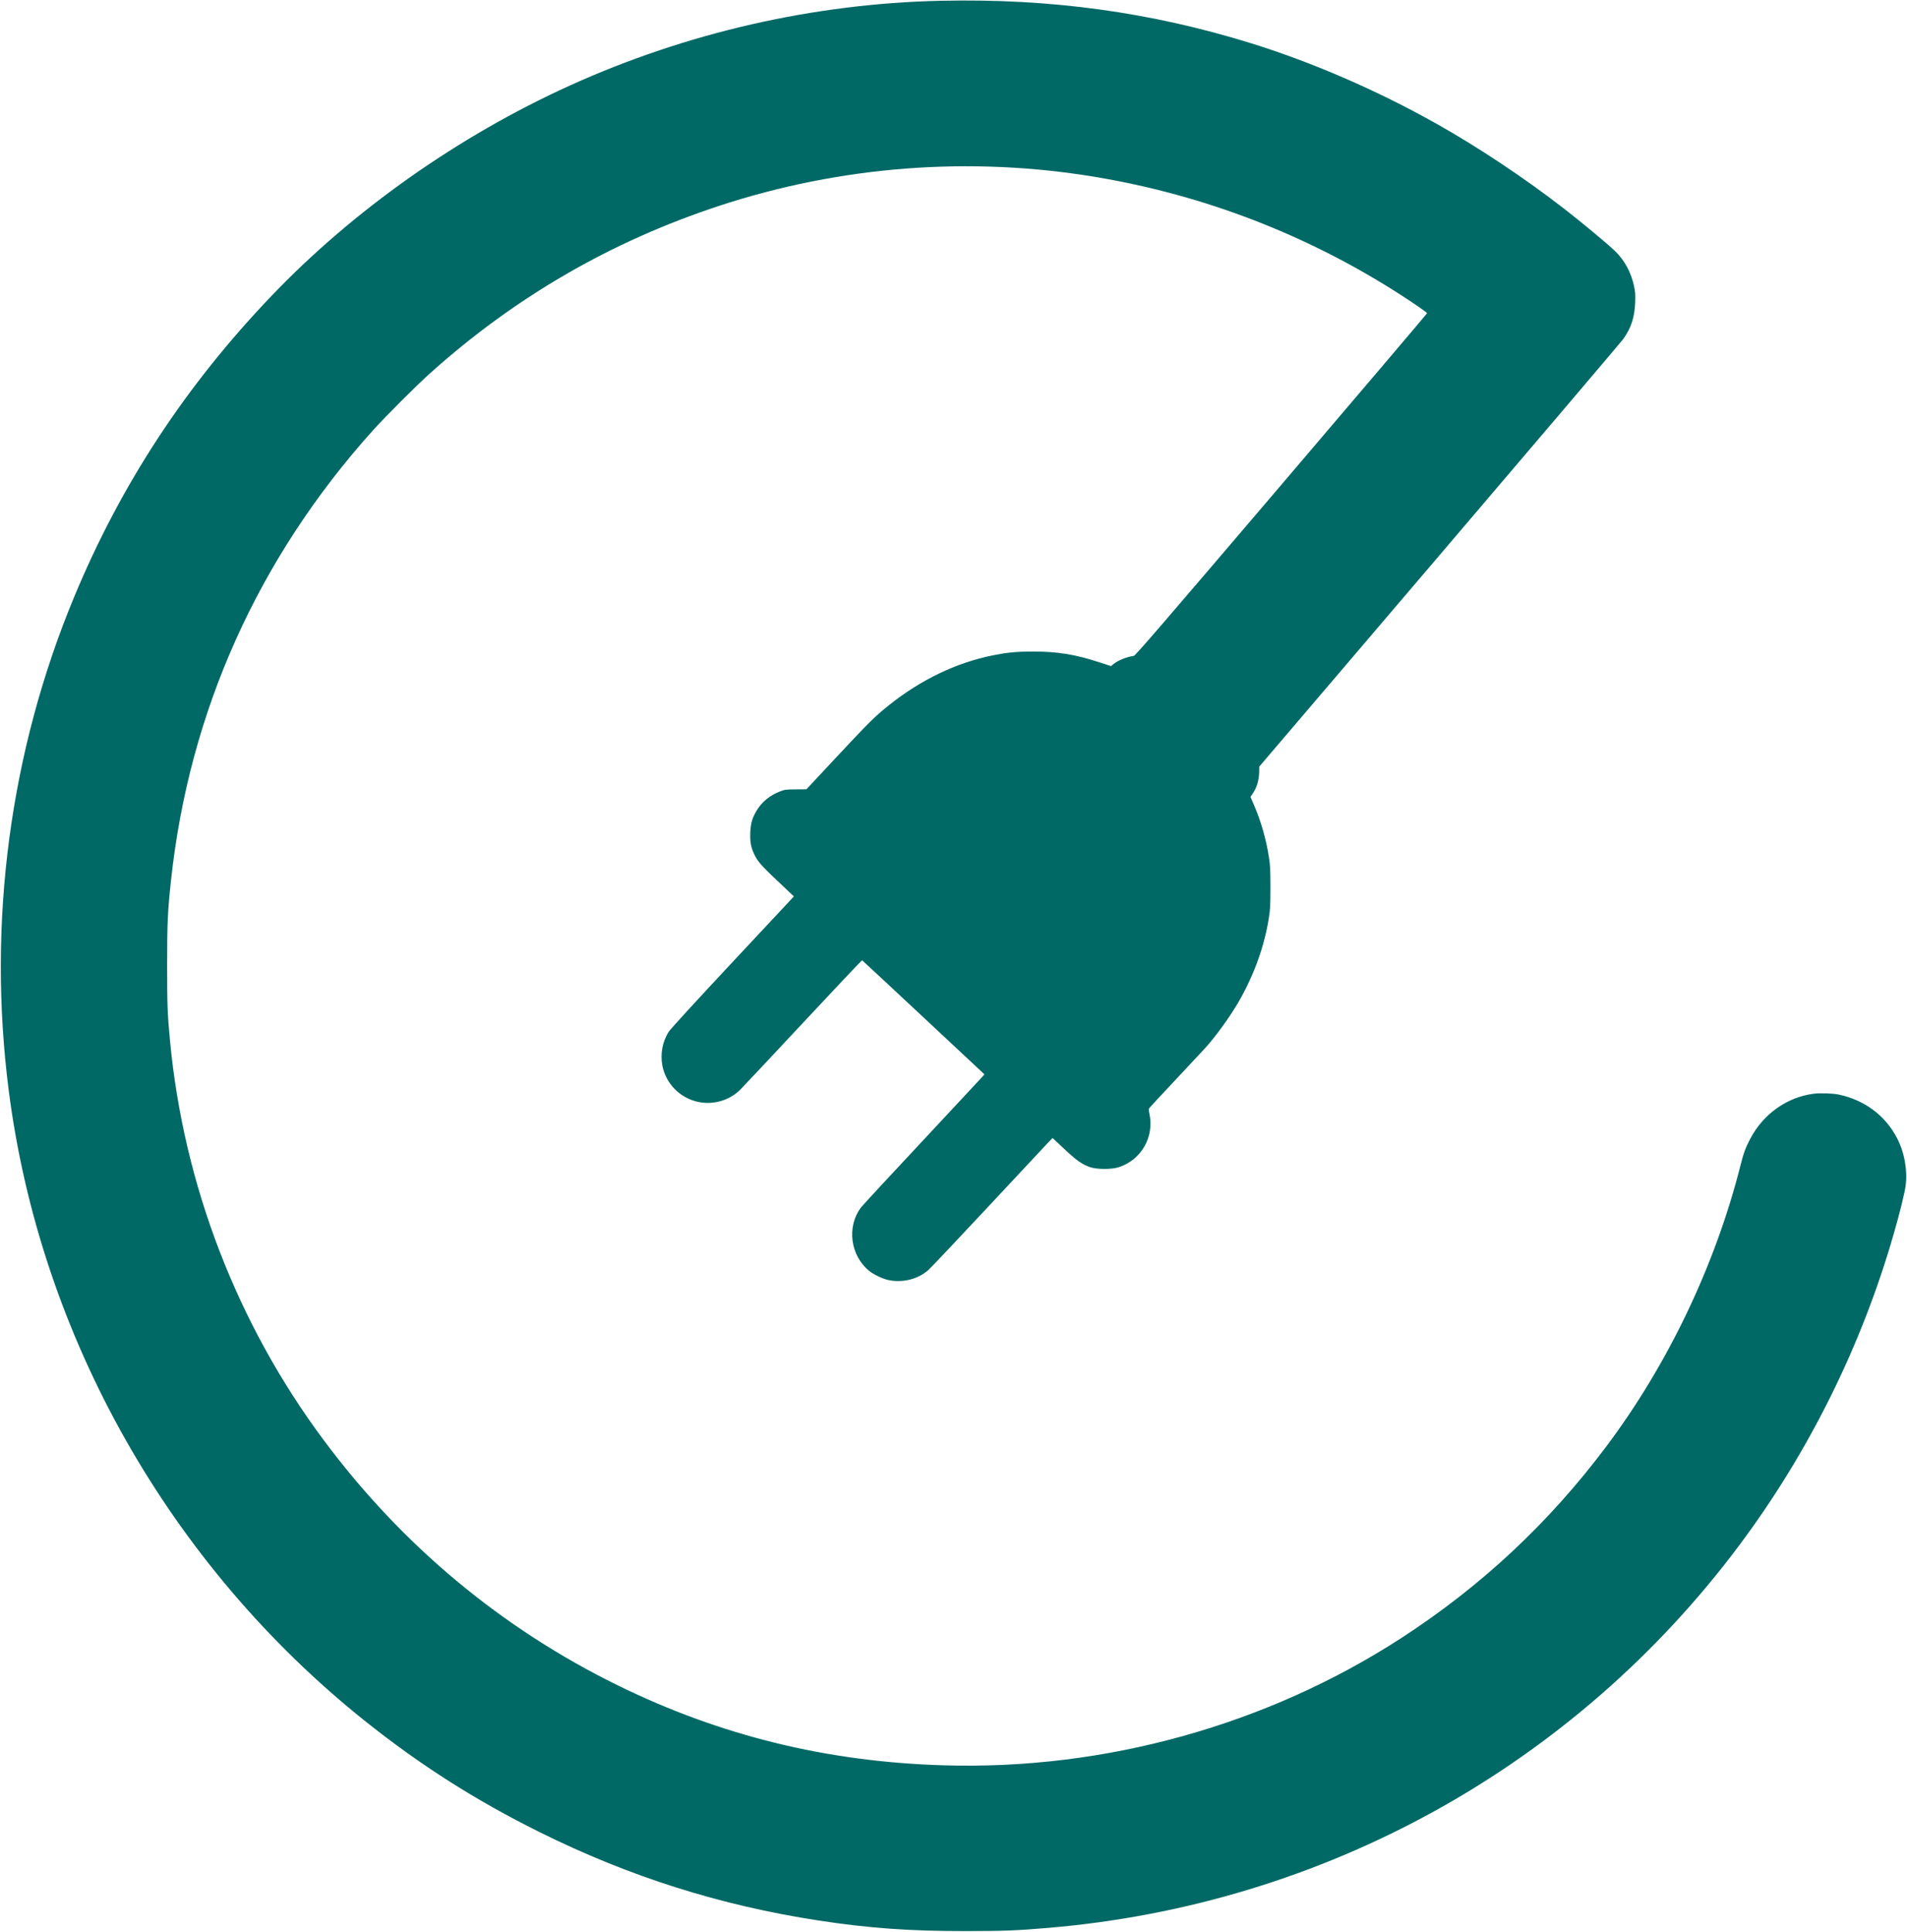
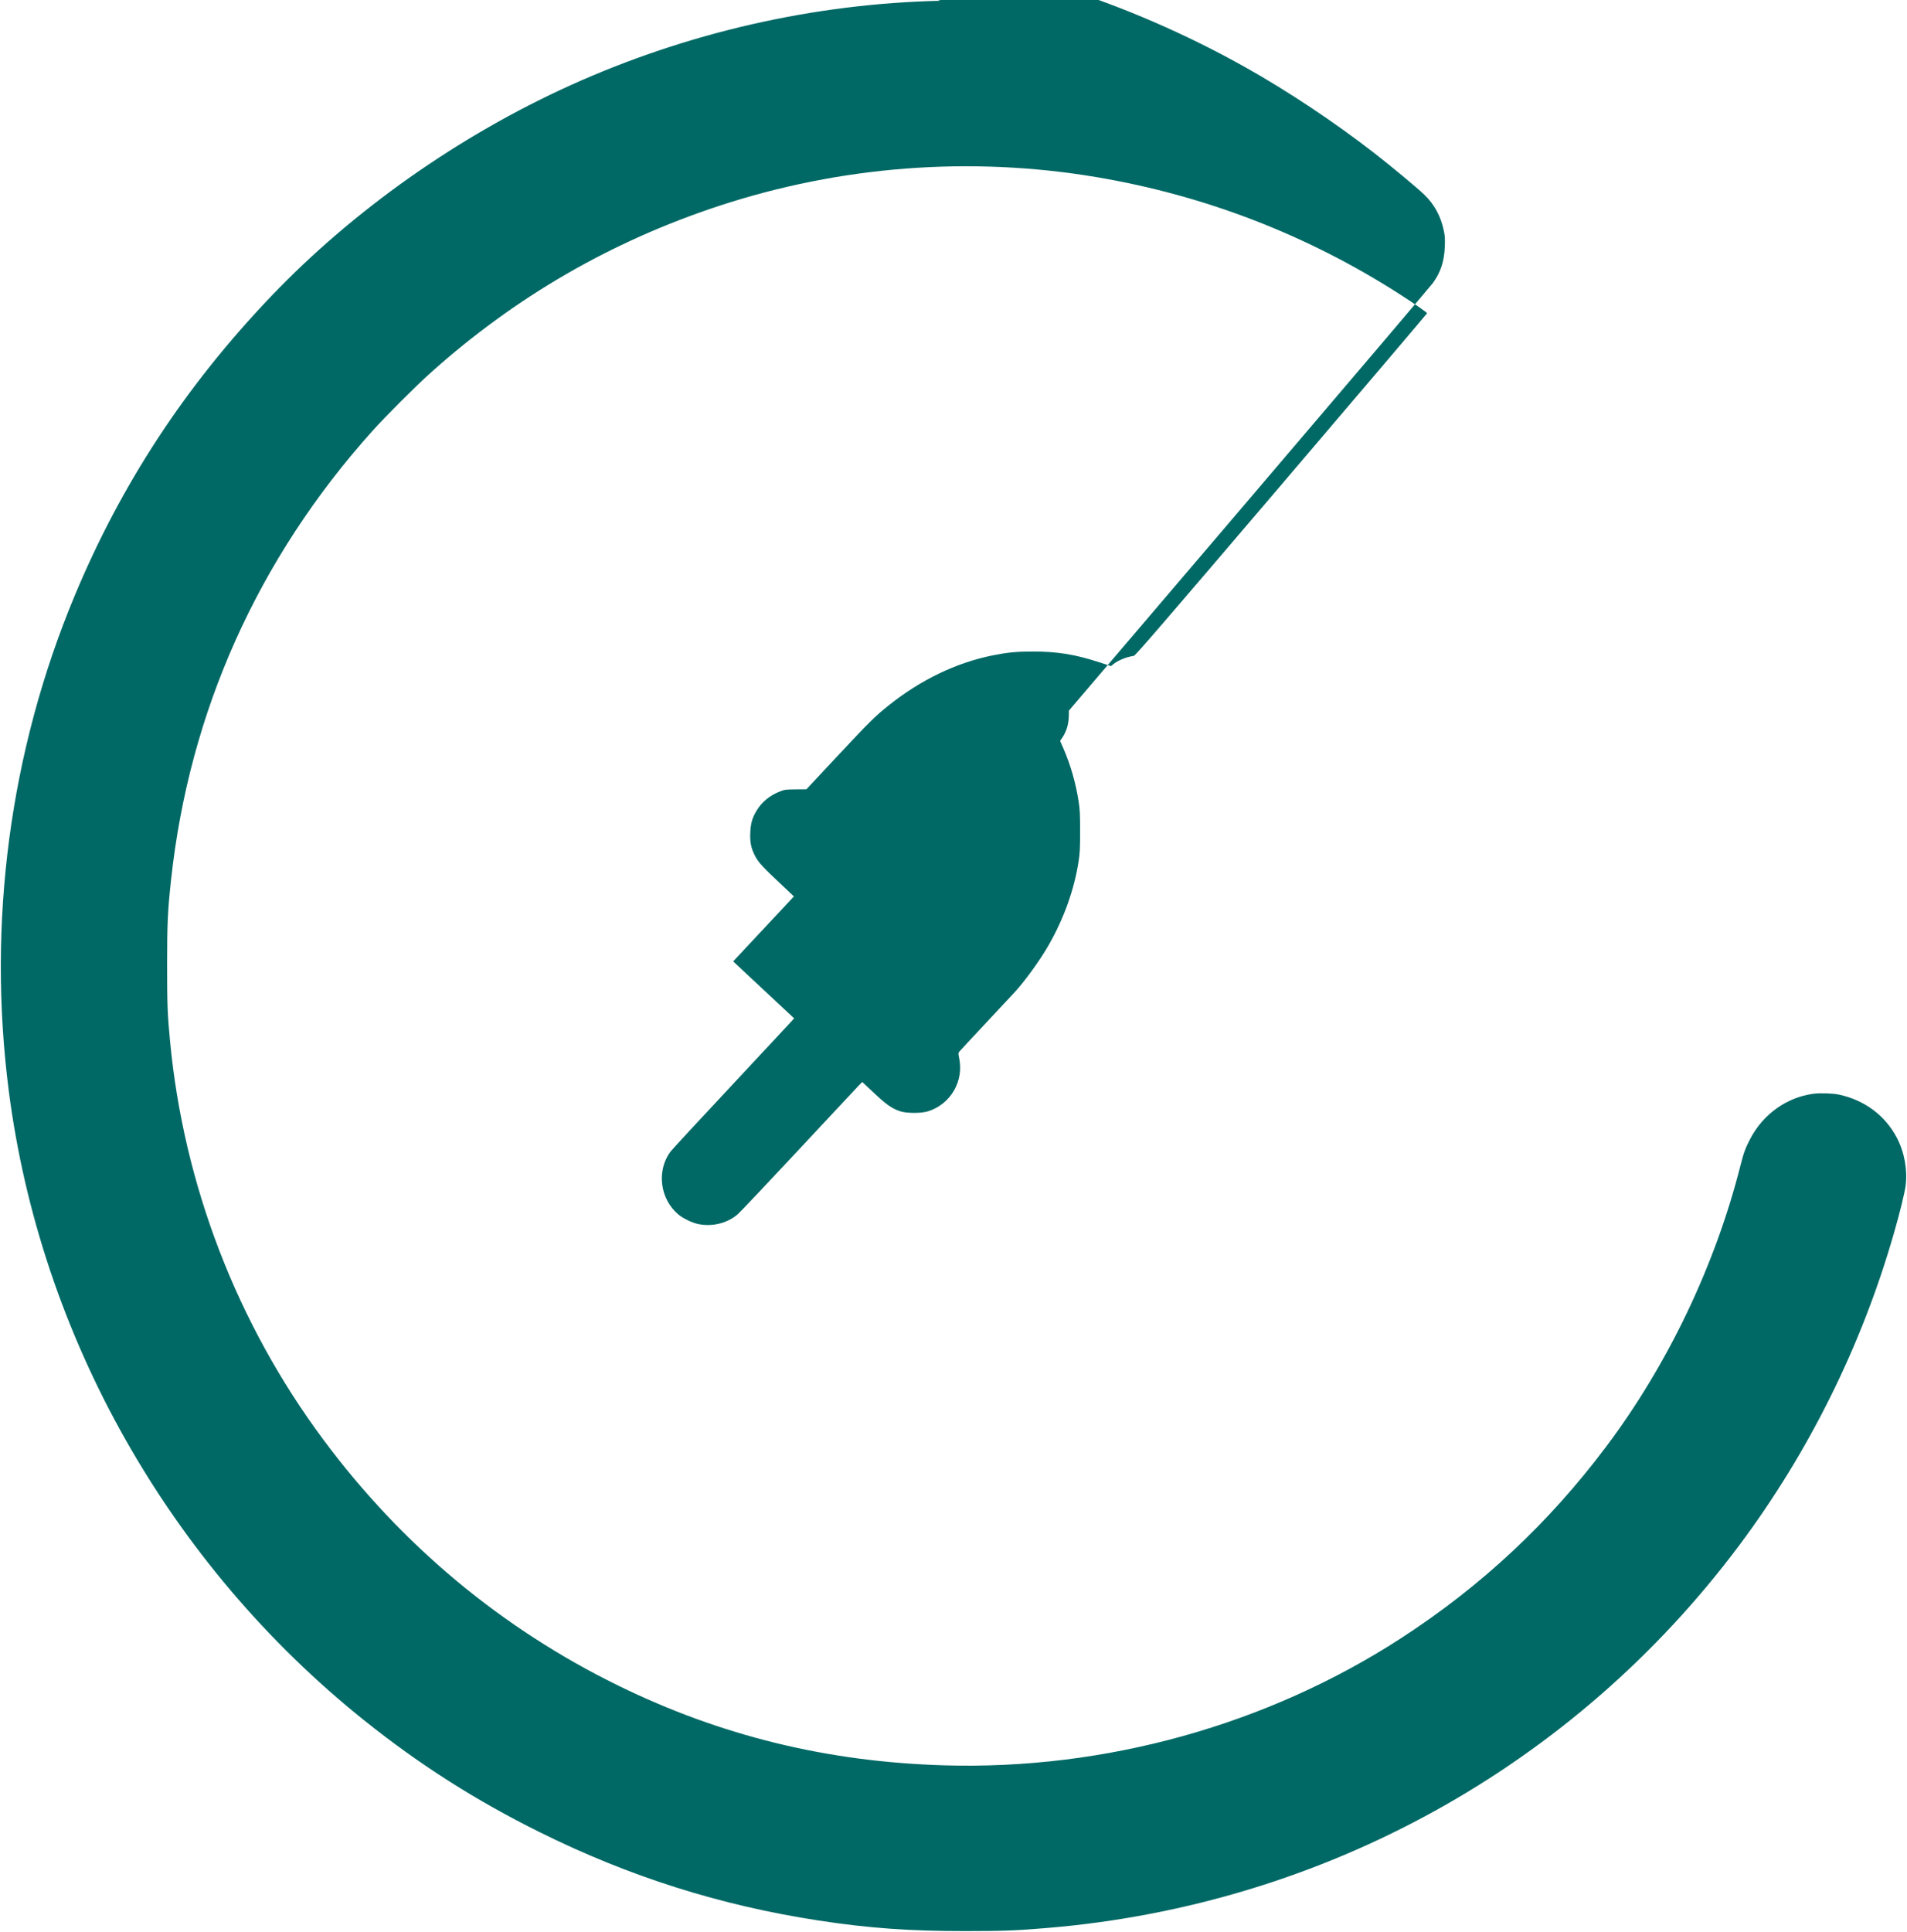
<svg xmlns="http://www.w3.org/2000/svg" version="1.0" width="2710pt" height="2745pt" viewBox="0 0 2710 2745" preserveAspectRatio="xMidYMid meet">
  <g transform="translate(0,2745) scale(0.1,-0.1)" fill="#006965" stroke="none">
-     <path d="M13365 27439 c-1799 -40 -3606 -453 -5260 -1201 -1584 -717 -3085 -1775 -4252 -2997 -1218 -1275 -2131 -2668 -2794 -4259 -919 -2205 -1242 -4640 -934 -7032 450 -3486 2281 -6725 5054 -8943 787 -629 1580 -1134 2491 -1586 1271 -631 2566 -1041 3965 -1255 704 -108 1297 -151 2085 -150 531 0 724 7 1170 45 3922 329 7481 2298 9825 5434 990 1324 1740 2836 2198 4431 86 298 155 580 168 684 27 223 -18 472 -124 674 -166 319 -462 539 -827 616 -88 18 -267 24 -363 11 -378 -51 -712 -290 -896 -642 -66 -126 -93 -199 -136 -370 -359 -1423 -1034 -2836 -1914 -4006 -816 -1085 -1769 -1974 -2903 -2711 -1907 -1238 -4214 -1880 -6505 -1811 -1659 49 -3172 420 -4628 1133 -1655 811 -3071 1990 -4185 3487 -1232 1654 -1991 3626 -2184 5674 -36 381 -41 506 -41 1075 0 602 8 765 56 1210 258 2389 1234 4564 2859 6375 186 207 621 642 825 825 1206 1081 2567 1869 4100 2374 1730 569 3570 710 5358 411 1541 -258 2996 -819 4307 -1658 208 -133 400 -266 400 -277 0 -5 -932 -1101 -2071 -2437 -1681 -1971 -2076 -2429 -2097 -2431 -97 -12 -228 -65 -291 -118 l-32 -27 -157 51 c-350 115 -602 156 -952 156 -231 0 -360 -12 -570 -54 -520 -104 -1026 -347 -1482 -712 -197 -158 -276 -236 -730 -722 l-438 -469 -152 -1 c-139 -1 -159 -4 -220 -28 -147 -56 -264 -152 -337 -276 -63 -106 -83 -180 -89 -312 -5 -142 11 -219 70 -334 46 -88 112 -160 402 -431 l148 -140 -863 -923 c-532 -569 -882 -951 -912 -995 -91 -136 -126 -317 -94 -486 50 -259 255 -465 517 -517 212 -42 436 24 589 175 37 36 440 466 896 954 455 488 832 886 836 885 4 -2 397 -367 873 -812 l866 -809 -32 -36 c-17 -20 -406 -436 -862 -925 -457 -488 -846 -909 -865 -935 -199 -273 -147 -673 116 -892 66 -55 194 -116 278 -134 201 -42 414 10 564 139 33 28 421 438 862 911 441 473 825 884 854 914 l53 54 167 -156 c174 -164 251 -218 365 -258 94 -33 303 -34 405 -2 320 101 510 428 440 757 -12 55 -12 73 -2 85 6 9 172 187 367 395 195 209 382 409 416 445 153 165 374 471 496 686 215 380 358 780 420 1178 19 122 22 182 22 432 0 251 -3 309 -22 430 -40 257 -114 513 -213 742 l-49 112 30 44 c61 90 91 190 94 311 l1 75 2565 3007 c1411 1654 2584 3034 2608 3068 112 157 160 306 169 516 4 111 2 152 -15 230 -42 203 -136 374 -278 510 -106 101 -467 401 -705 586 -565 439 -1233 884 -1834 1221 -835 469 -1760 870 -2628 1139 -1431 443 -2854 638 -4412 603z" />
+     <path d="M13365 27439 c-1799 -40 -3606 -453 -5260 -1201 -1584 -717 -3085 -1775 -4252 -2997 -1218 -1275 -2131 -2668 -2794 -4259 -919 -2205 -1242 -4640 -934 -7032 450 -3486 2281 -6725 5054 -8943 787 -629 1580 -1134 2491 -1586 1271 -631 2566 -1041 3965 -1255 704 -108 1297 -151 2085 -150 531 0 724 7 1170 45 3922 329 7481 2298 9825 5434 990 1324 1740 2836 2198 4431 86 298 155 580 168 684 27 223 -18 472 -124 674 -166 319 -462 539 -827 616 -88 18 -267 24 -363 11 -378 -51 -712 -290 -896 -642 -66 -126 -93 -199 -136 -370 -359 -1423 -1034 -2836 -1914 -4006 -816 -1085 -1769 -1974 -2903 -2711 -1907 -1238 -4214 -1880 -6505 -1811 -1659 49 -3172 420 -4628 1133 -1655 811 -3071 1990 -4185 3487 -1232 1654 -1991 3626 -2184 5674 -36 381 -41 506 -41 1075 0 602 8 765 56 1210 258 2389 1234 4564 2859 6375 186 207 621 642 825 825 1206 1081 2567 1869 4100 2374 1730 569 3570 710 5358 411 1541 -258 2996 -819 4307 -1658 208 -133 400 -266 400 -277 0 -5 -932 -1101 -2071 -2437 -1681 -1971 -2076 -2429 -2097 -2431 -97 -12 -228 -65 -291 -118 l-32 -27 -157 51 c-350 115 -602 156 -952 156 -231 0 -360 -12 -570 -54 -520 -104 -1026 -347 -1482 -712 -197 -158 -276 -236 -730 -722 l-438 -469 -152 -1 c-139 -1 -159 -4 -220 -28 -147 -56 -264 -152 -337 -276 -63 -106 -83 -180 -89 -312 -5 -142 11 -219 70 -334 46 -88 112 -160 402 -431 l148 -140 -863 -923 l866 -809 -32 -36 c-17 -20 -406 -436 -862 -925 -457 -488 -846 -909 -865 -935 -199 -273 -147 -673 116 -892 66 -55 194 -116 278 -134 201 -42 414 10 564 139 33 28 421 438 862 911 441 473 825 884 854 914 l53 54 167 -156 c174 -164 251 -218 365 -258 94 -33 303 -34 405 -2 320 101 510 428 440 757 -12 55 -12 73 -2 85 6 9 172 187 367 395 195 209 382 409 416 445 153 165 374 471 496 686 215 380 358 780 420 1178 19 122 22 182 22 432 0 251 -3 309 -22 430 -40 257 -114 513 -213 742 l-49 112 30 44 c61 90 91 190 94 311 l1 75 2565 3007 c1411 1654 2584 3034 2608 3068 112 157 160 306 169 516 4 111 2 152 -15 230 -42 203 -136 374 -278 510 -106 101 -467 401 -705 586 -565 439 -1233 884 -1834 1221 -835 469 -1760 870 -2628 1139 -1431 443 -2854 638 -4412 603z" />
  </g>
</svg>